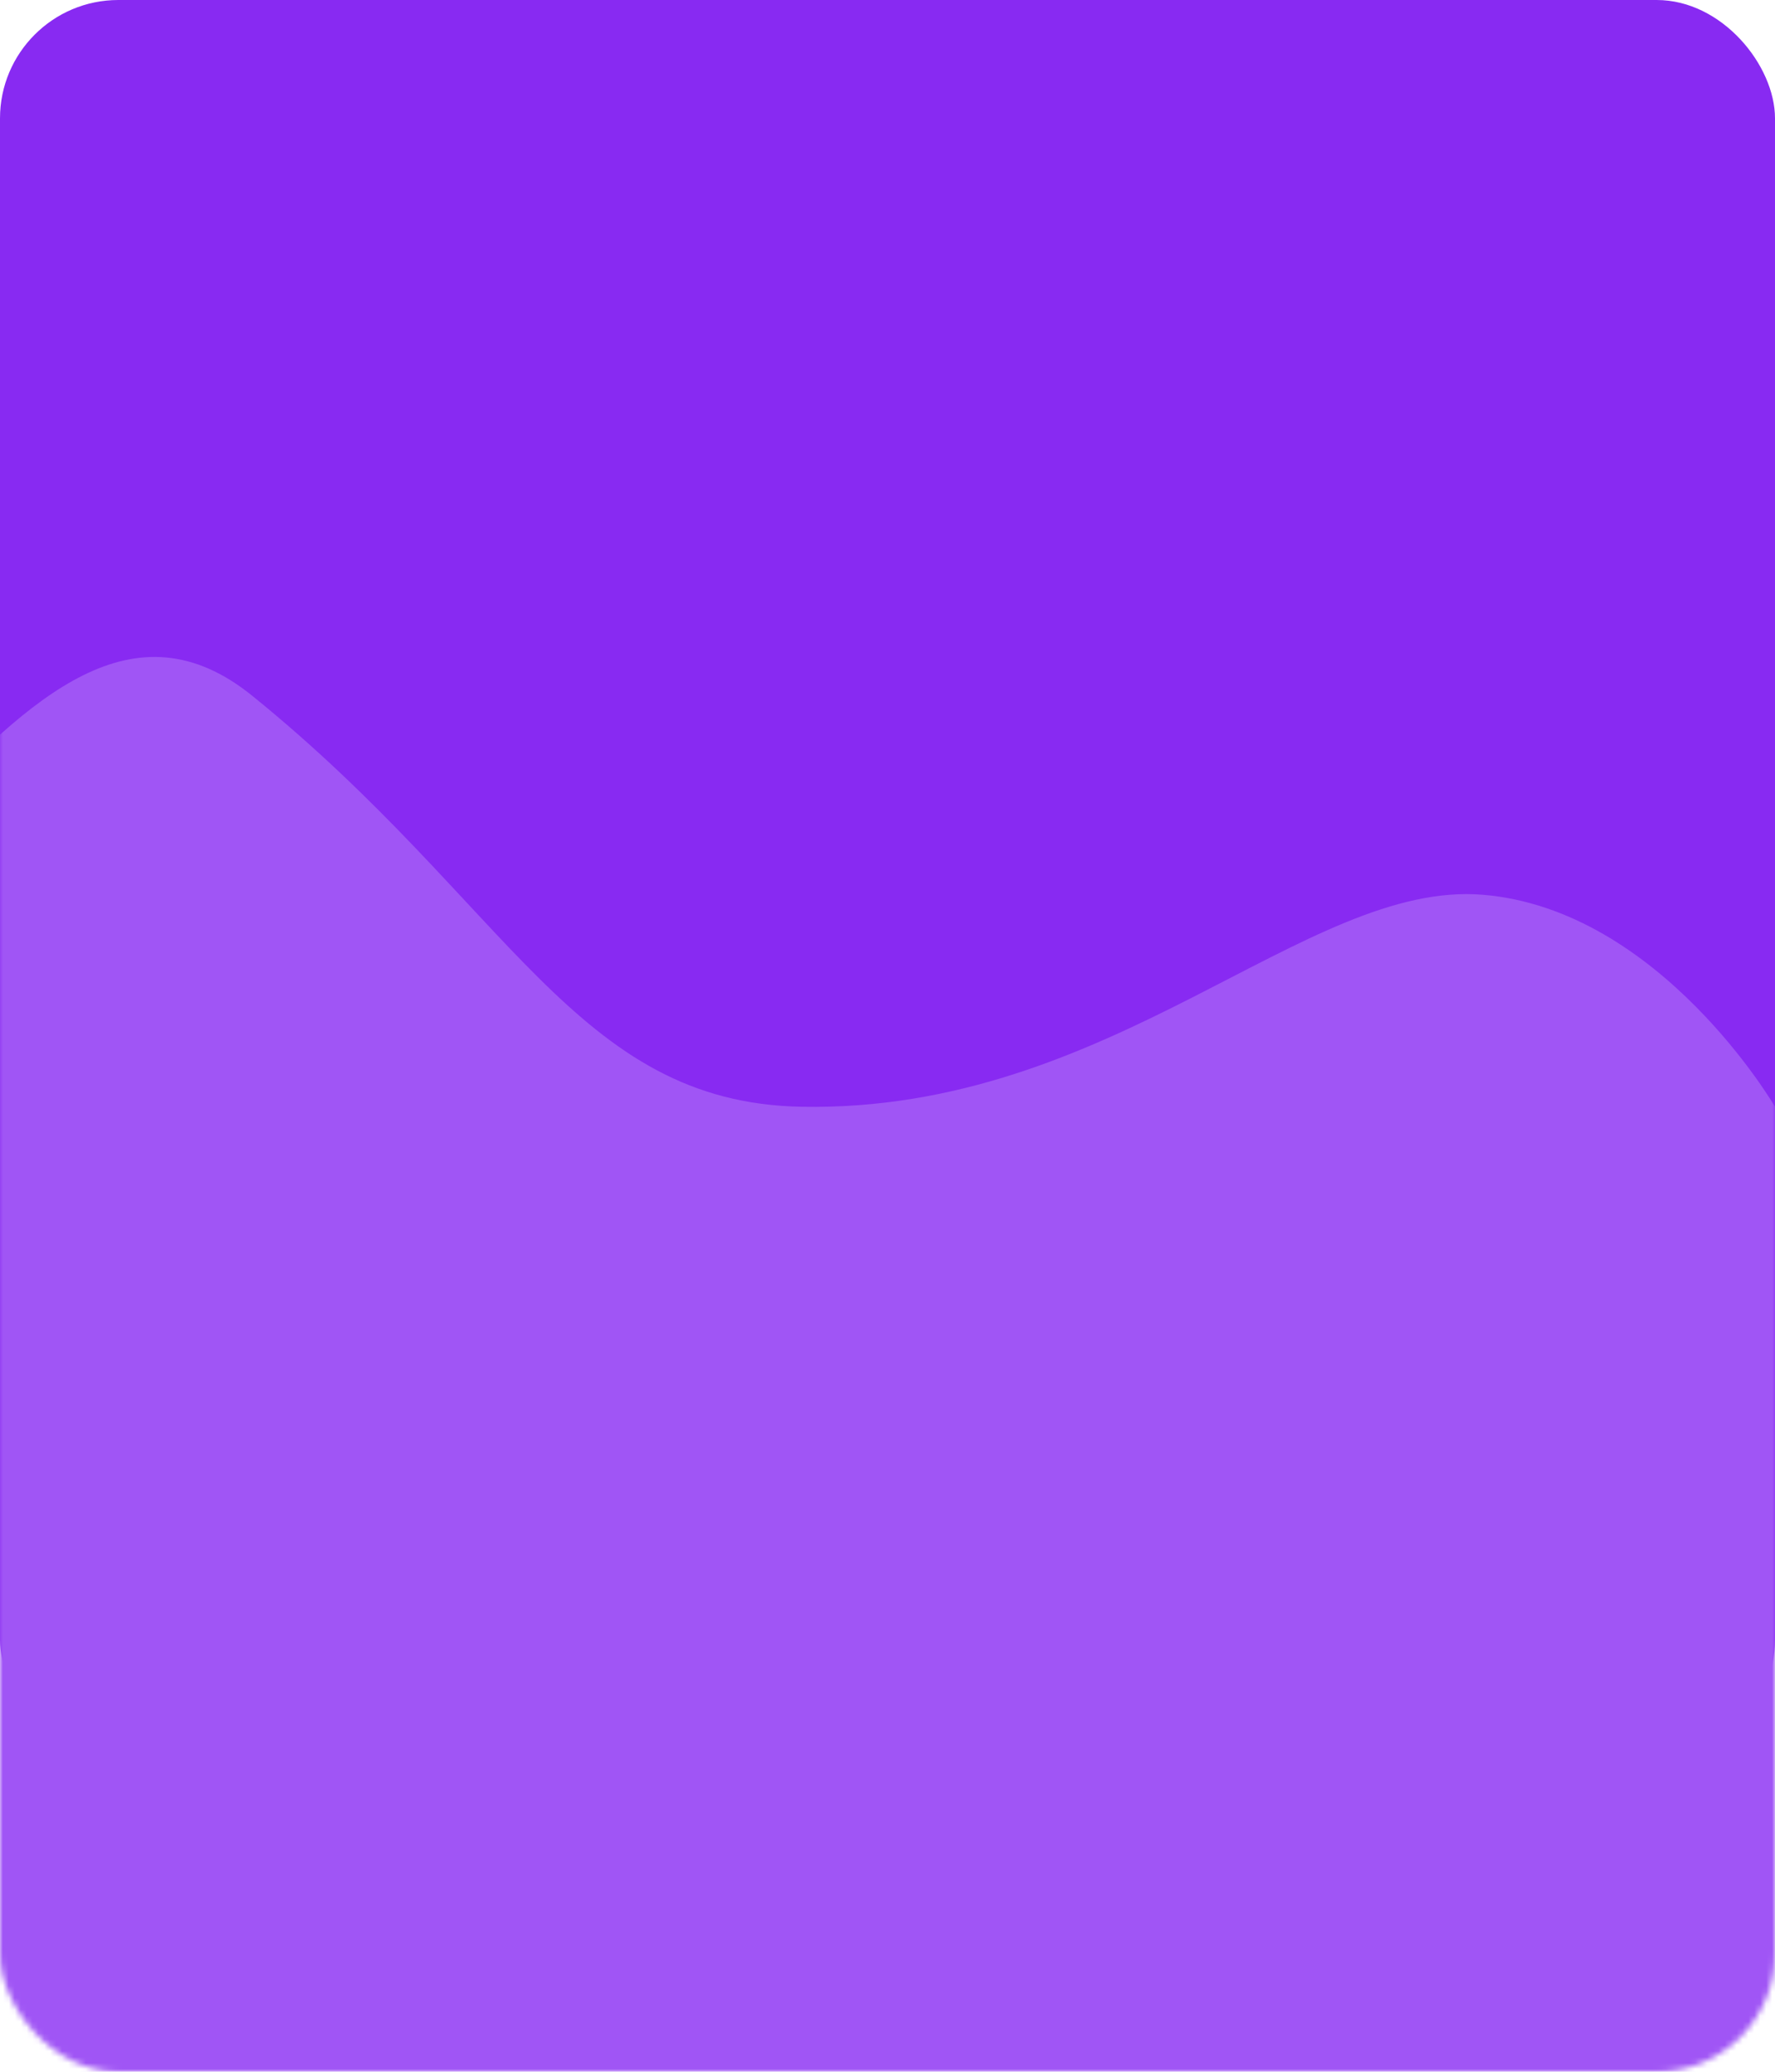
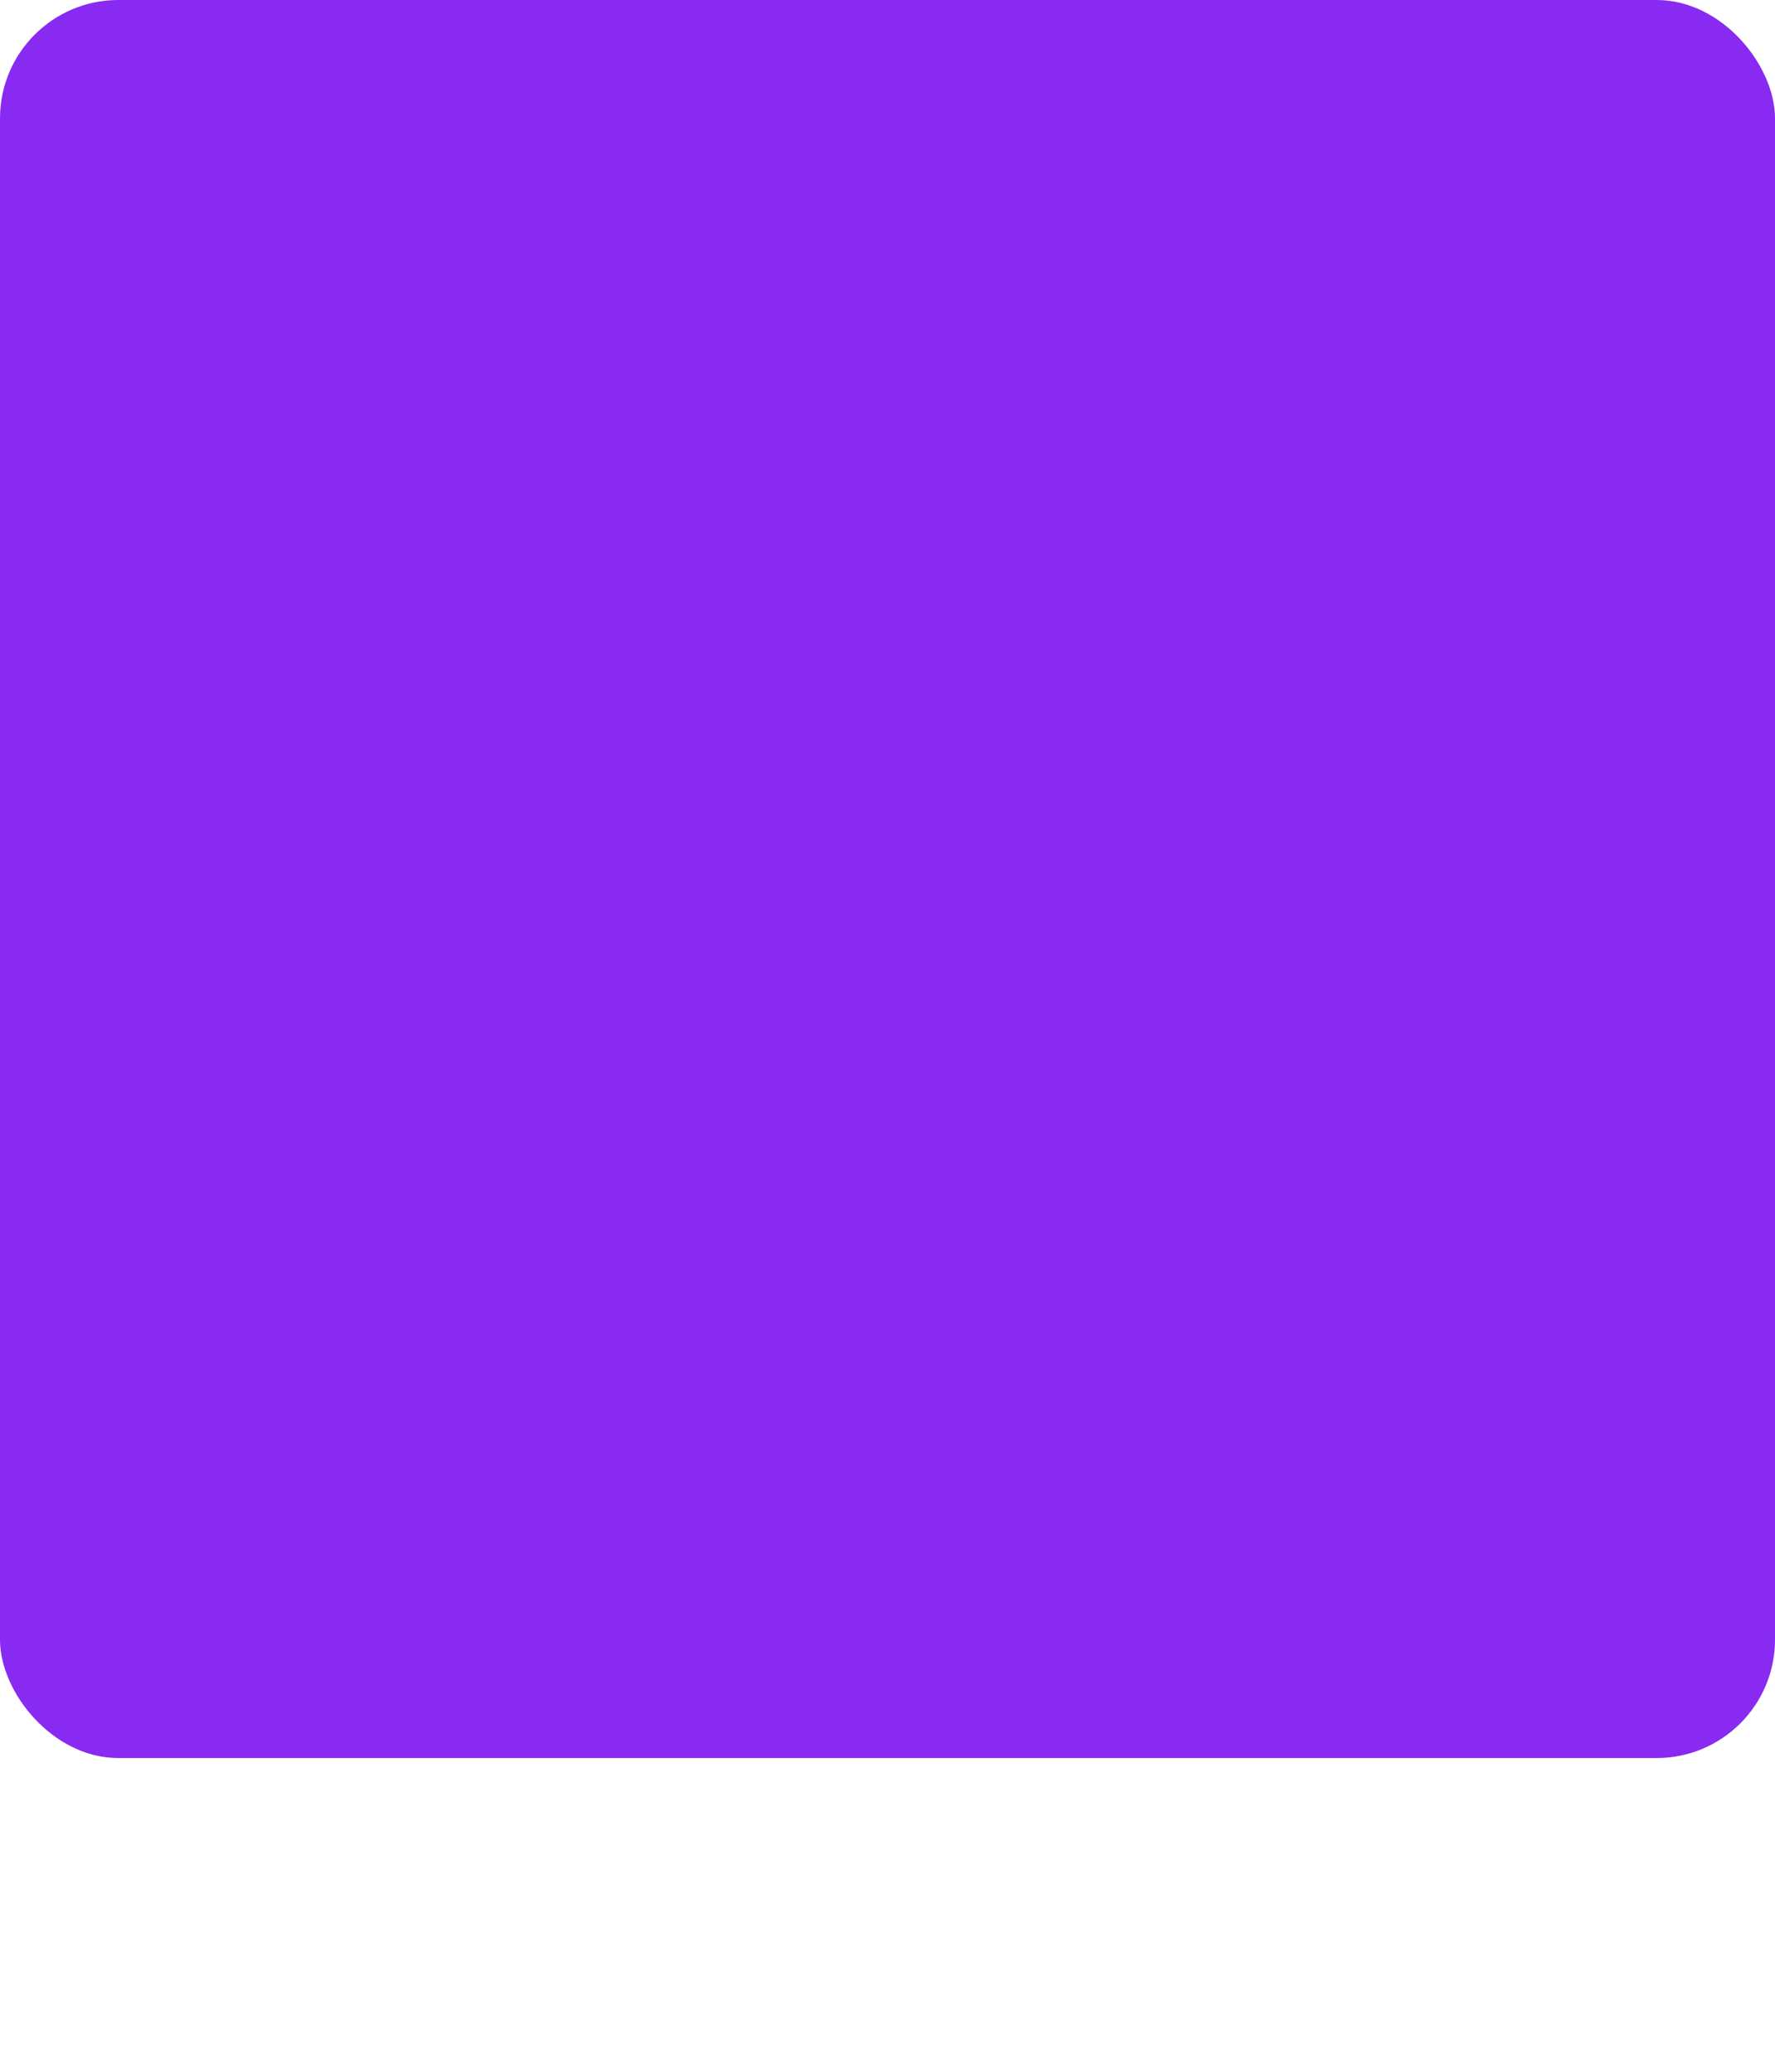
<svg xmlns="http://www.w3.org/2000/svg" width="300" height="350" viewBox="0 0 300 350" fill="none">
  <rect width="300" height="297" rx="20" fill="#882AF2" />
  <mask id="mask0_192_40" style="mask-type:alpha" maskUnits="userSpaceOnUse" x="0" y="0" width="300" height="350">
-     <rect width="300" height="350" rx="20" fill="#882AF2" />
-   </mask>
+     </mask>
  <g mask="url(#mask0_192_40)">
-     <path d="M-166.369 178.892C-166.369 178.892 -151.768 166.195 -134.248 164.027C-110.578 161.098 -103.207 176.587 -77.517 178.892C-27.433 183.386 2.615 85.123 42.666 117.569C86.136 152.786 97.27 186.279 135.51 186.975C188.104 187.933 220.648 148.677 250.626 151.161C280.605 153.645 300 186.975 300 186.975V450.774C217.778 439.874 217.277 398.049 178.914 396.398C155.353 395.384 138.593 424.177 101.308 419.055C85.689 416.909 76.289 403.746 58.8 399.705C41.311 395.663 32.081 406.93 17.021 409.257C1.961 411.584 -5.811 404.004 -22.329 406.196C-39.234 408.439 -48.076 424.443 -67.144 430.444C-106.615 442.867 -166.369 419.055 -166.369 419.055V178.892Z" fill="#A055F5" />
+     <path d="M-166.369 178.892C-166.369 178.892 -151.768 166.195 -134.248 164.027C-110.578 161.098 -103.207 176.587 -77.517 178.892C-27.433 183.386 2.615 85.123 42.666 117.569C86.136 152.786 97.27 186.279 135.51 186.975C188.104 187.933 220.648 148.677 250.626 151.161C280.605 153.645 300 186.975 300 186.975V450.774C217.778 439.874 217.277 398.049 178.914 396.398C85.689 416.909 76.289 403.746 58.8 399.705C41.311 395.663 32.081 406.93 17.021 409.257C1.961 411.584 -5.811 404.004 -22.329 406.196C-39.234 408.439 -48.076 424.443 -67.144 430.444C-106.615 442.867 -166.369 419.055 -166.369 419.055V178.892Z" fill="#A055F5" />
  </g>
</svg>